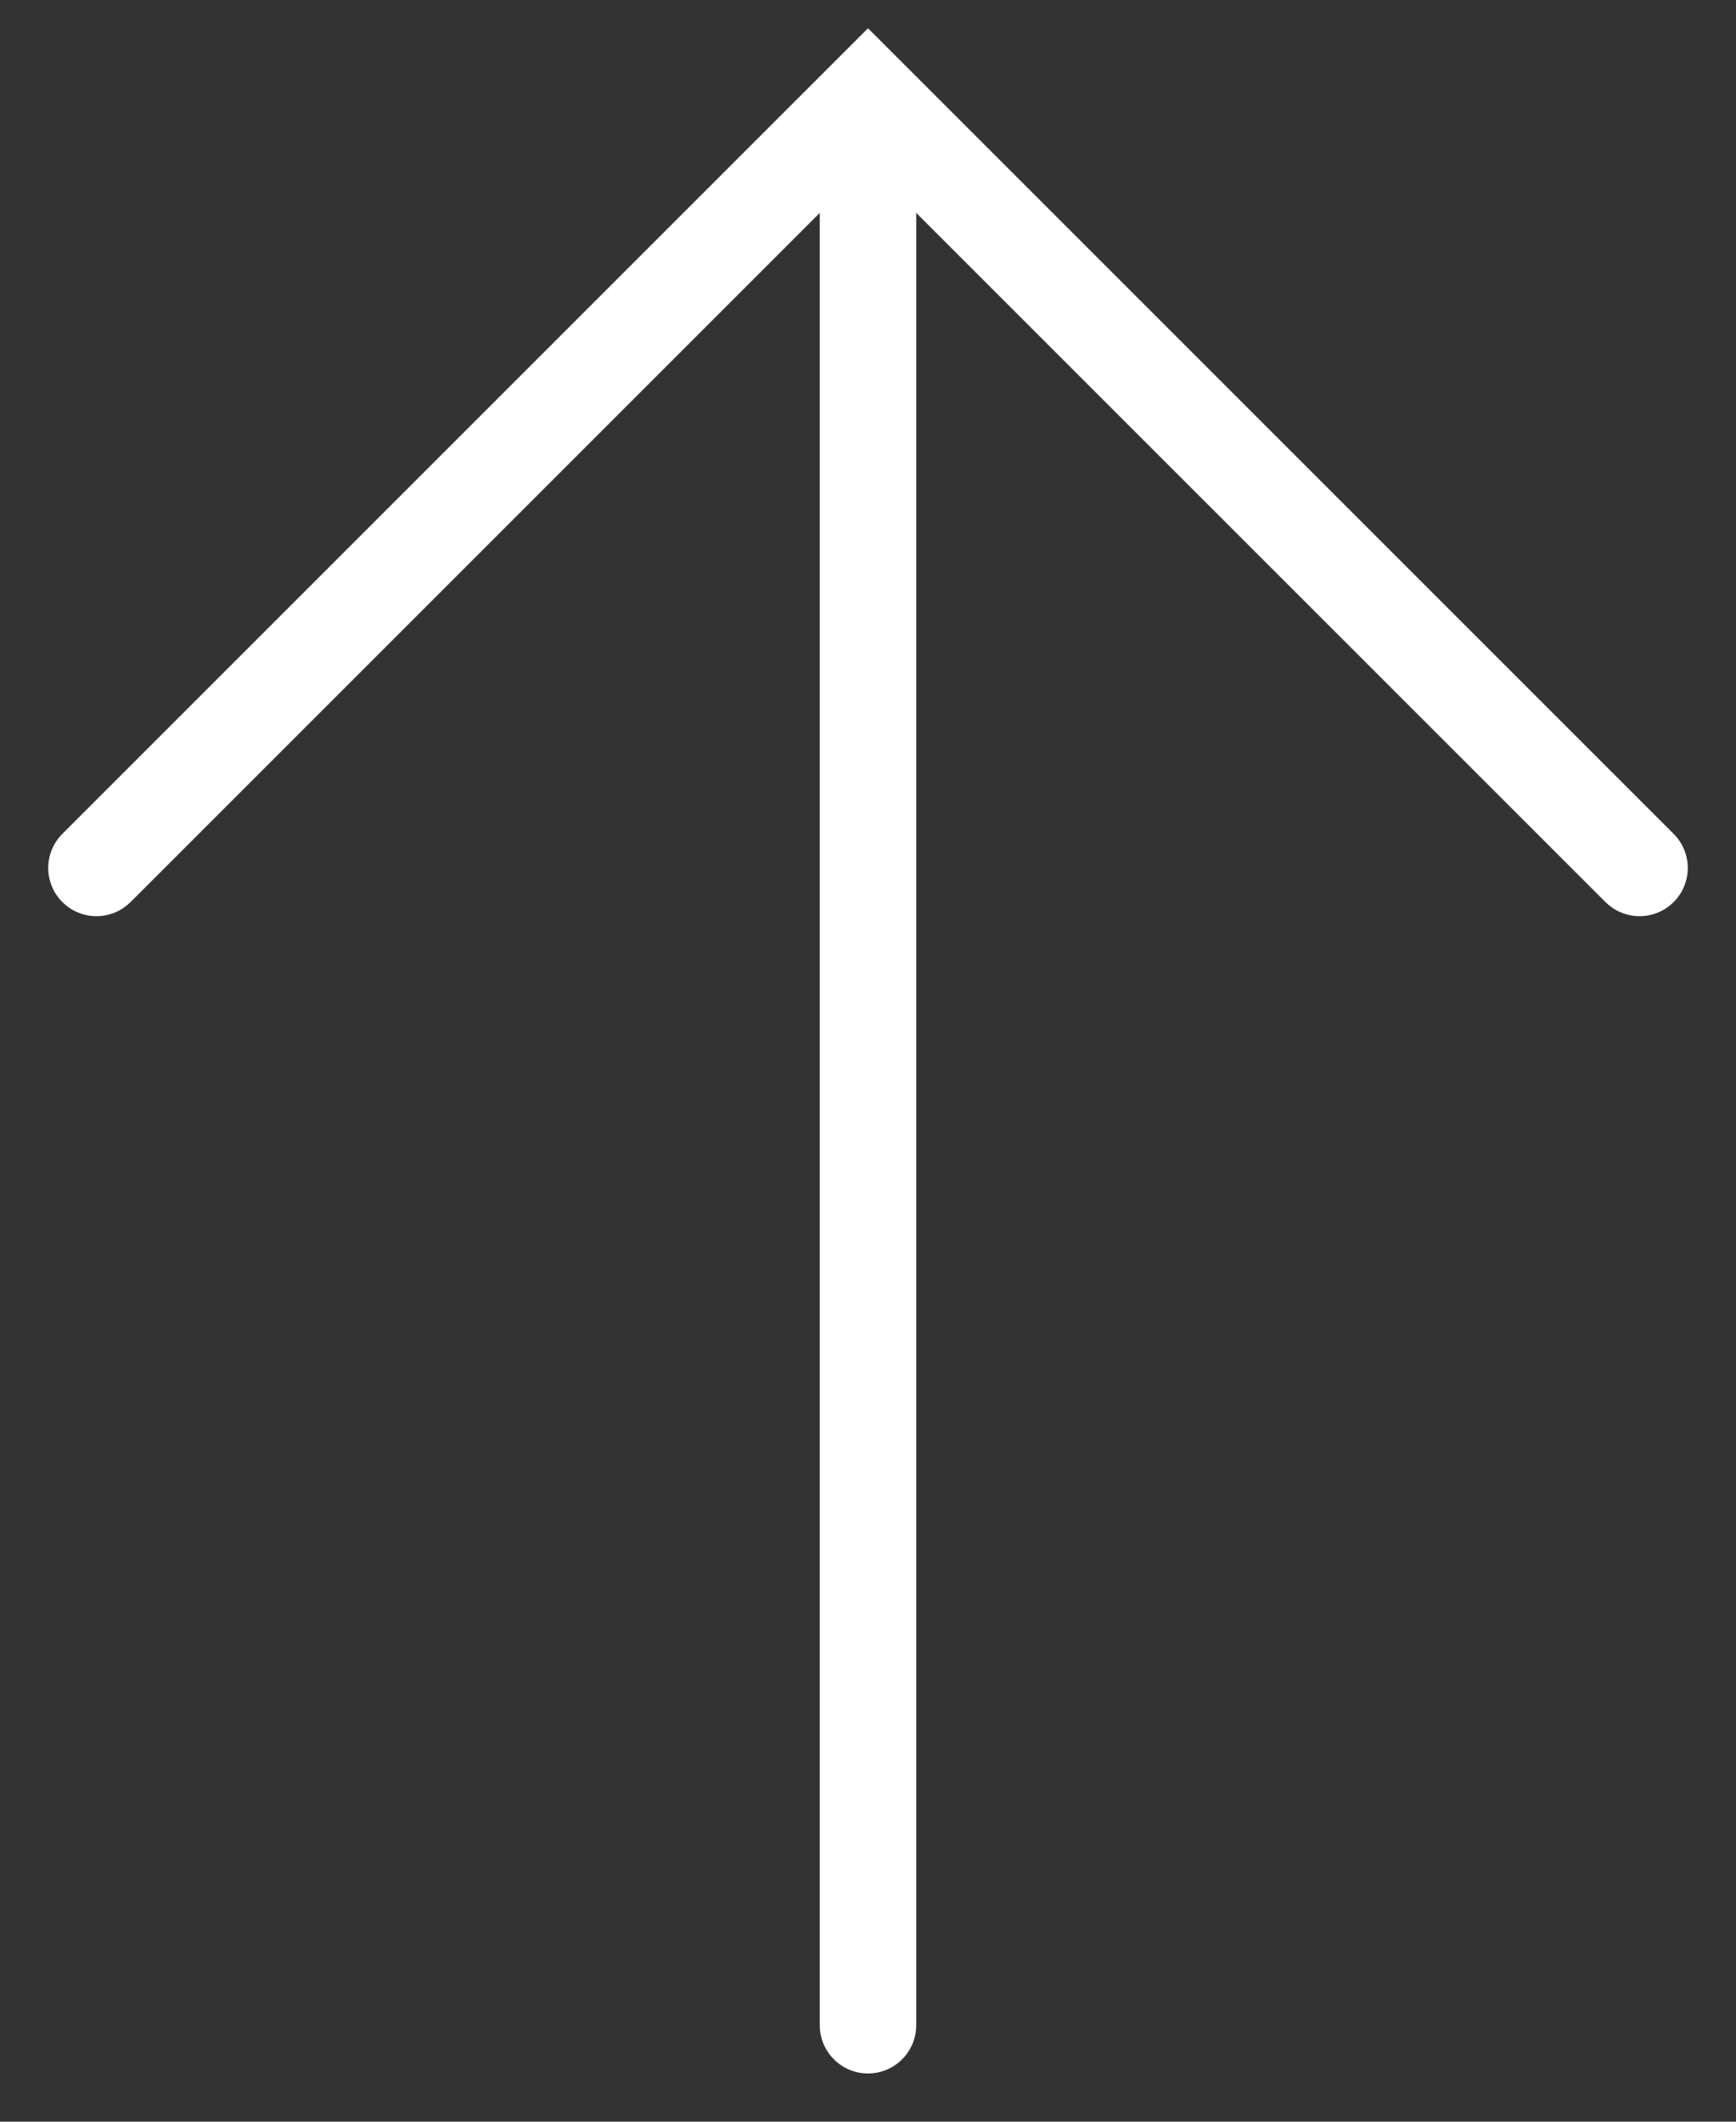
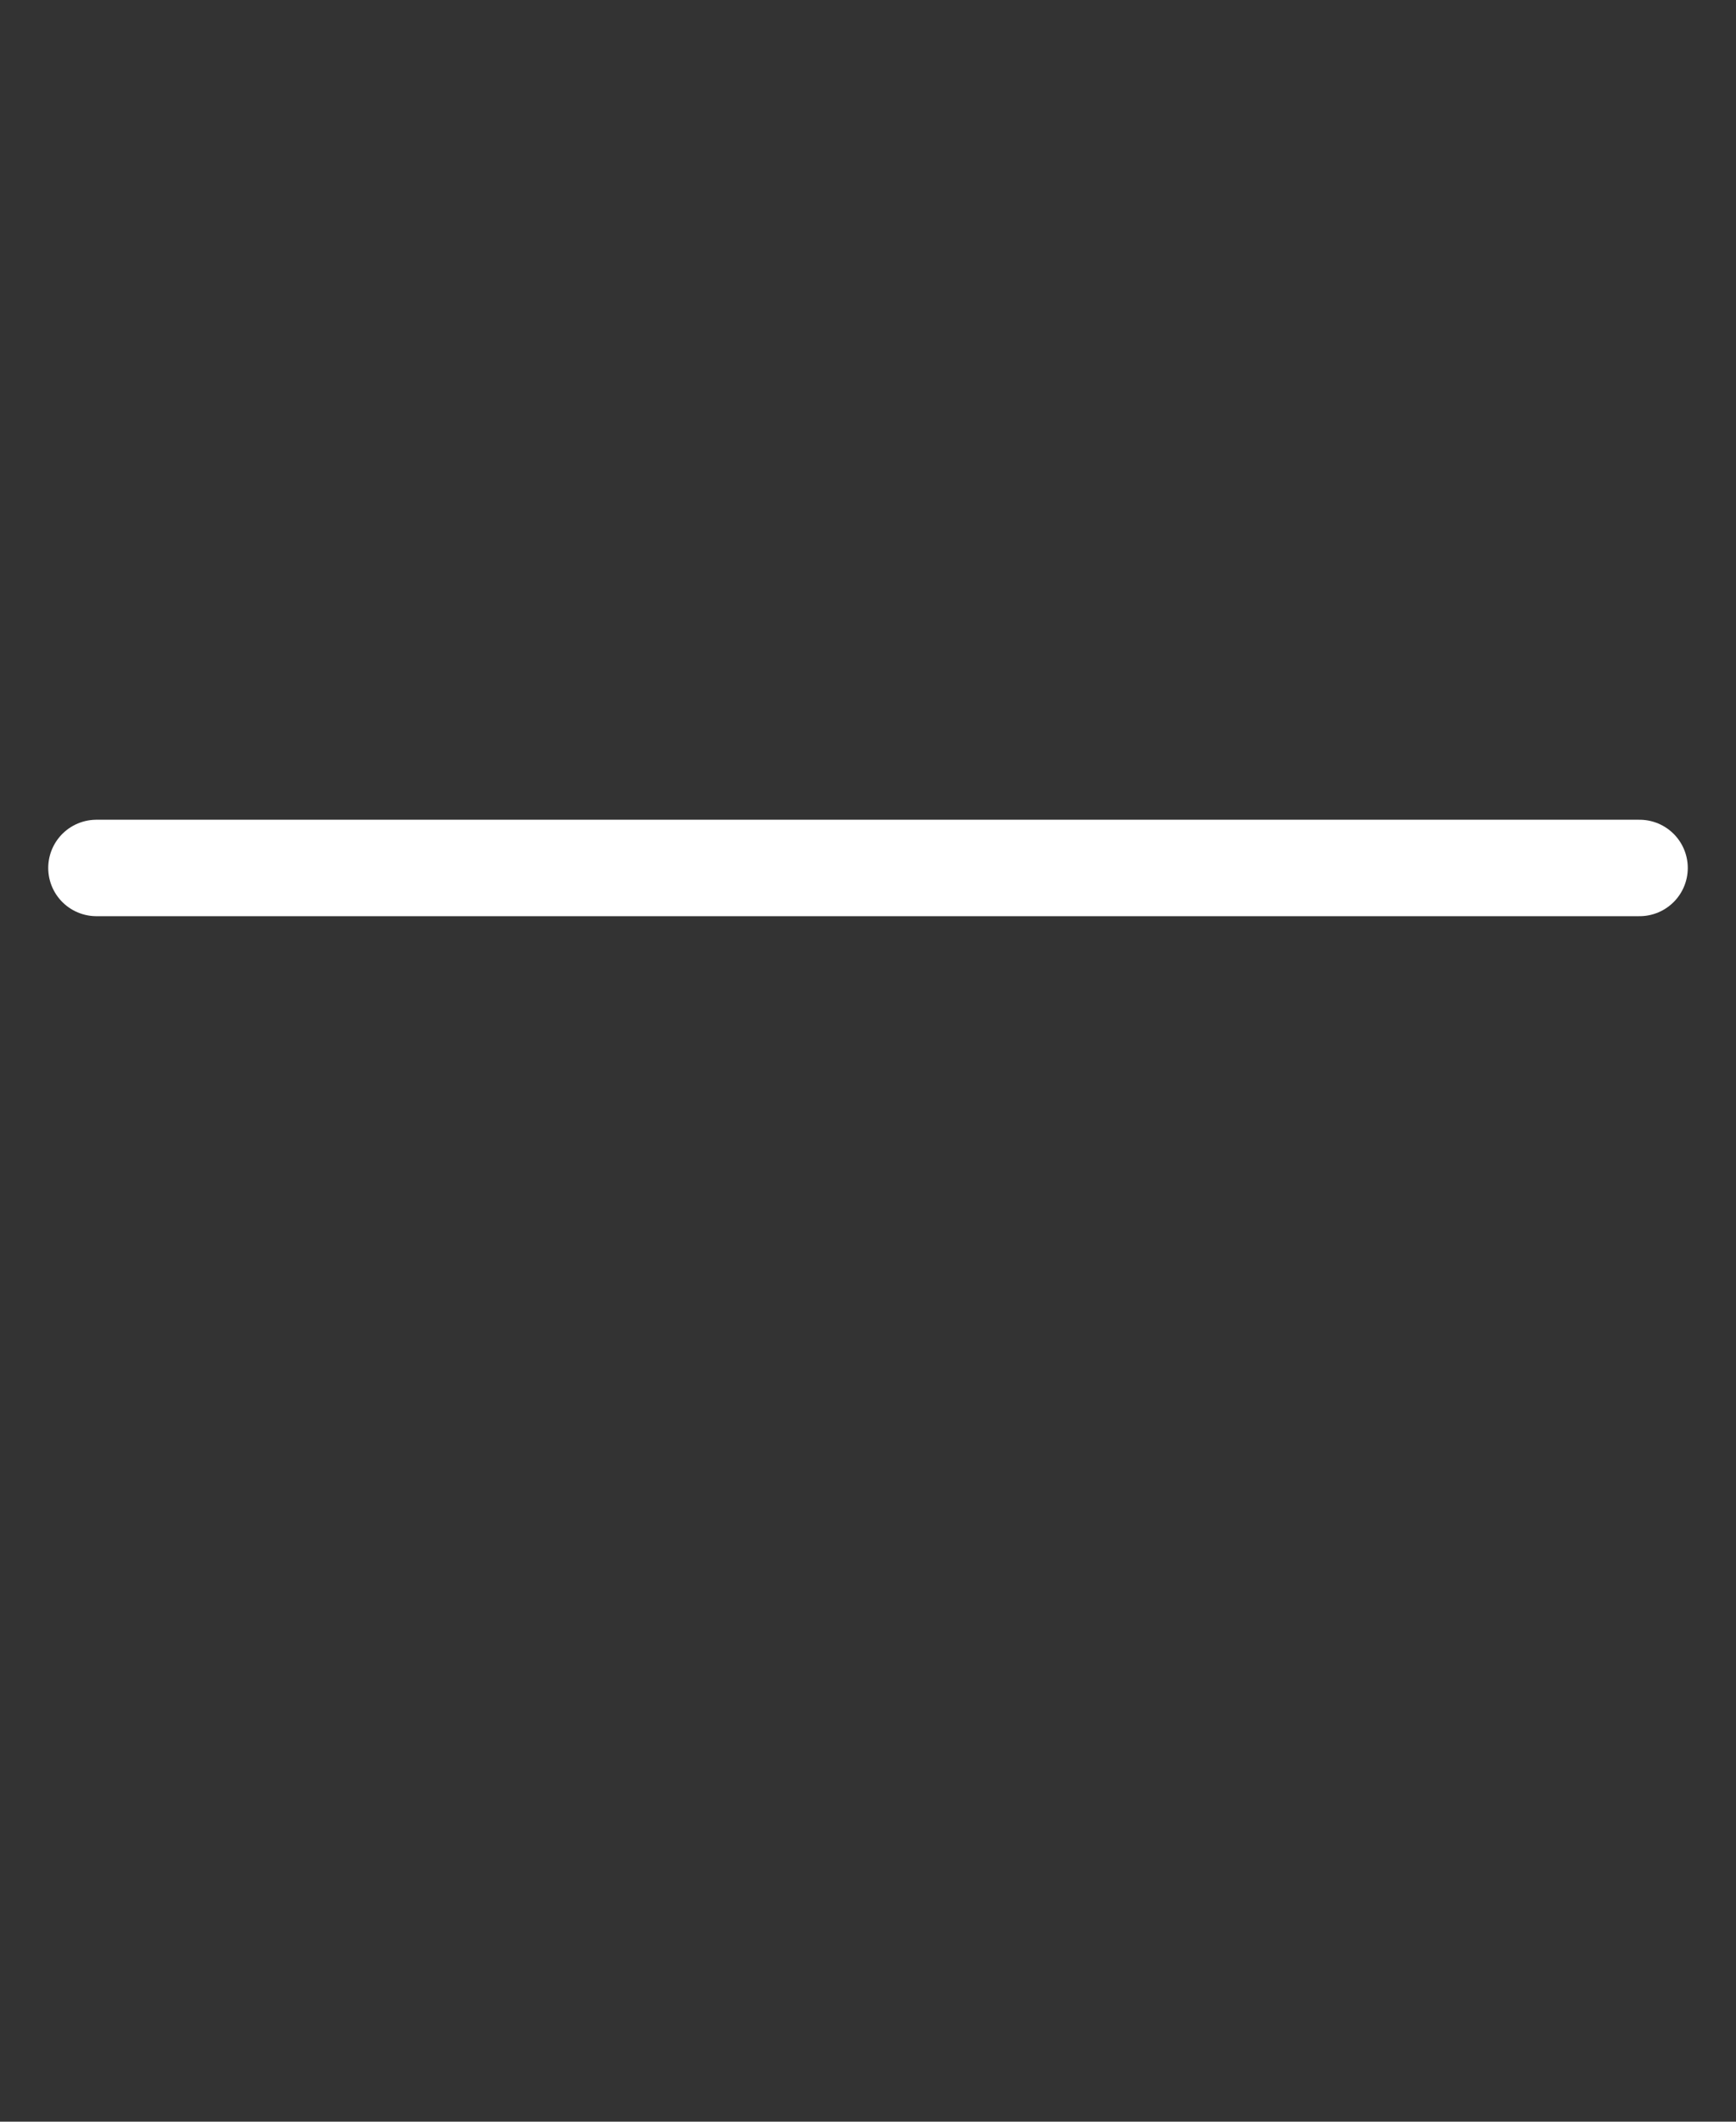
<svg xmlns="http://www.w3.org/2000/svg" width="18" height="22" viewBox="0 0 18 22" fill="none">
  <rect x="0" y="0" width="18" height="22" fill="#333333" stroke="none" />
-   <path d="M17 9L9 1L1 9" stroke="white" stroke-linecap="round" />
-   <path d="M8.5 21C8.5 21.276 8.724 21.5 9 21.5C9.276 21.5 9.5 21.276 9.5 21H8.5ZM8.5 1L8.5 21H9.5L9.5 1H8.5Z" fill="white" />
+   <path d="M17 9L1 9" stroke="white" stroke-linecap="round" />
</svg>